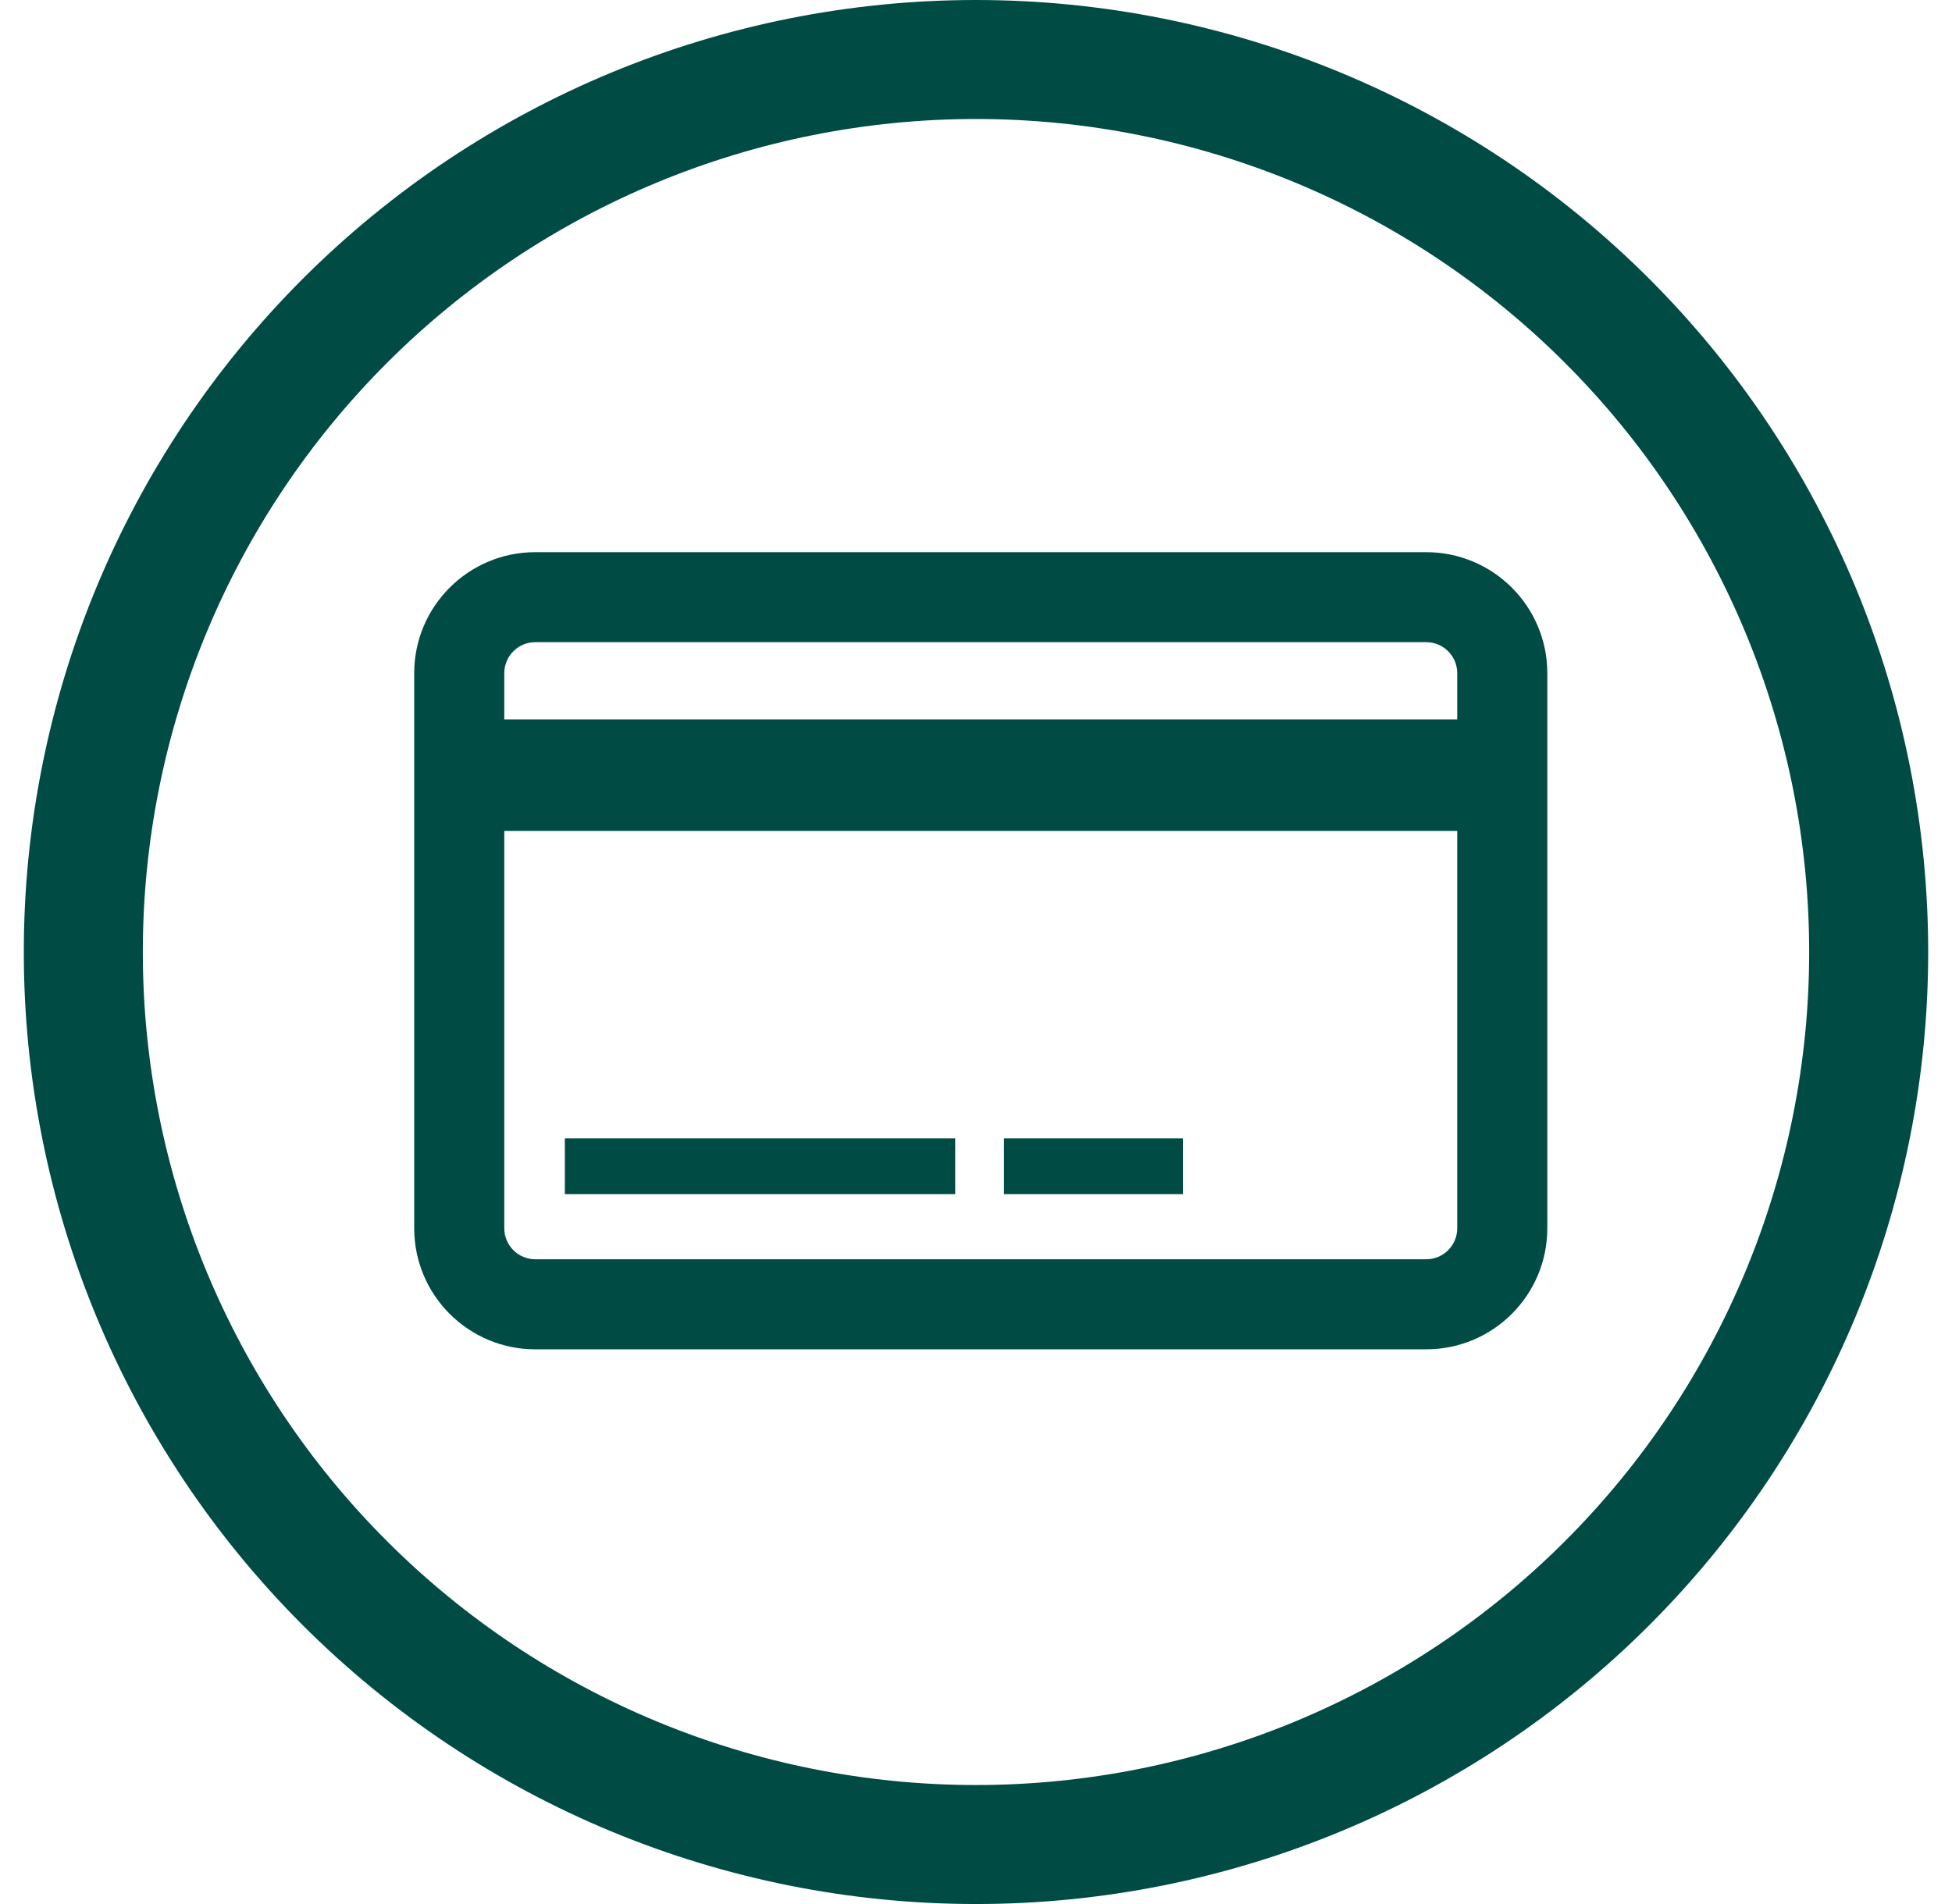
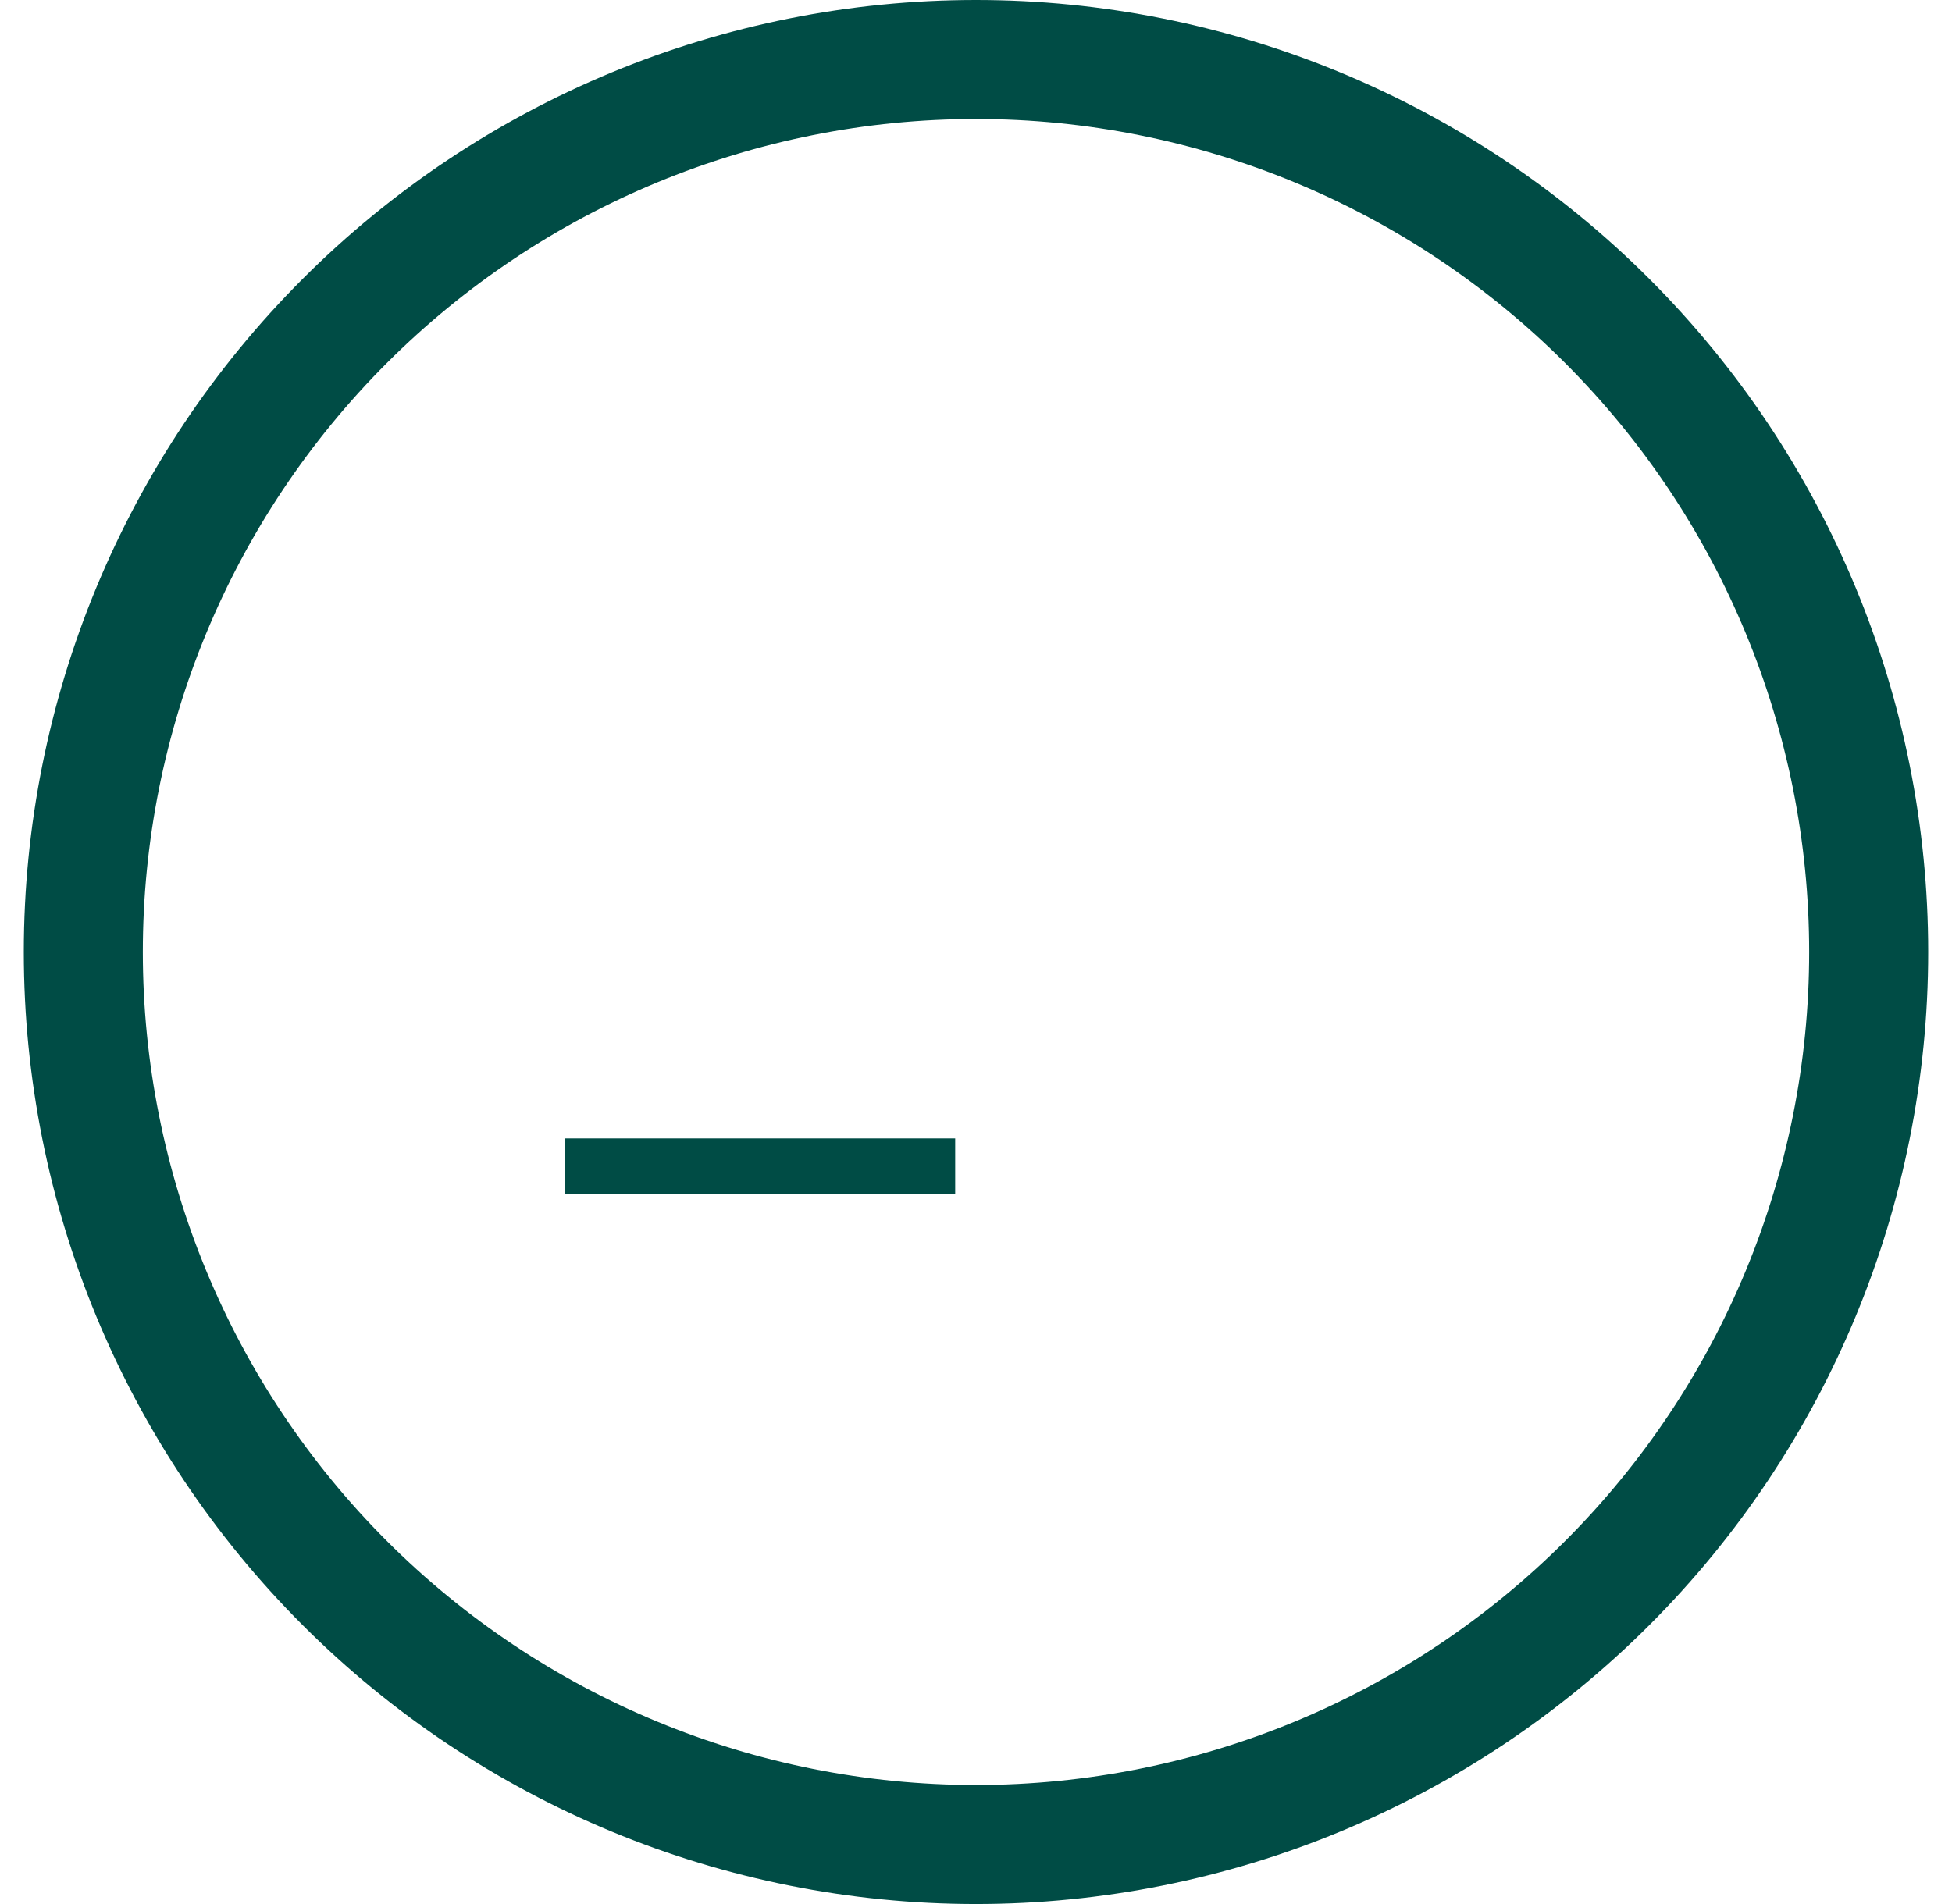
<svg xmlns="http://www.w3.org/2000/svg" width="41" height="40" viewBox="0 0 41 40" fill="none">
  <g id="Frame" clip-path="url(#clip0_1_461)">
    <path id="Vector" d="M20.5 0C25.804 0 30.891 2.107 34.642 5.858C38.393 9.609 40.5 14.696 40.5 20C40.5 25.304 38.393 30.391 34.642 34.142C30.891 37.893 25.804 40 20.5 40C15.196 40 10.109 37.893 6.358 34.142C2.607 30.391 0.5 25.304 0.5 20C0.5 14.696 2.607 9.609 6.358 5.858C10.109 2.107 15.196 0 20.5 0ZM20.5 2.5C15.859 2.5 11.408 4.344 8.126 7.626C4.844 10.908 3 15.359 3 20C3 24.641 4.844 29.093 8.126 32.374C11.408 35.656 15.859 37.5 20.5 37.5C25.141 37.5 29.593 35.656 32.874 32.374C36.156 29.093 38 24.641 38 20C38 15.359 36.156 10.908 32.874 7.626C29.593 4.344 25.141 2.5 20.5 2.5Z" fill="#004C45" />
    <g id="Group 40946">
      <rect id="Rectangle 4" x="11.864" y="23.916" width="8.199" height="1.171" fill="#004C45" />
-       <rect id="Rectangle 7" x="21.088" y="23.916" width="3.758" height="1.171" fill="#004C45" />
-       <path id="Union" fill-rule="evenodd" clip-rule="evenodd" d="M11.244 13.491H29.956C30.317 13.491 30.608 13.783 30.608 14.143V15.113H10.592V14.143C10.592 13.783 10.884 13.491 11.244 13.491ZM10.592 17.456V25.803C10.592 26.163 10.884 26.455 11.244 26.455H29.956C30.317 26.455 30.608 26.163 30.608 25.803V17.456H10.592ZM8.7 14.143C8.7 12.739 9.839 11.6 11.244 11.6H29.956C31.361 11.6 32.5 12.739 32.5 14.143V25.803C32.5 27.208 31.361 28.347 29.956 28.347H11.244C9.839 28.347 8.7 27.208 8.7 25.803V14.143Z" fill="#004C45" />
    </g>
  </g>
  <defs>
    <clipPath id="clip0_1_461">
      <rect width="40" height="40" fill="white" transform="translate(0.5)" />
    </clipPath>
  </defs>
</svg>